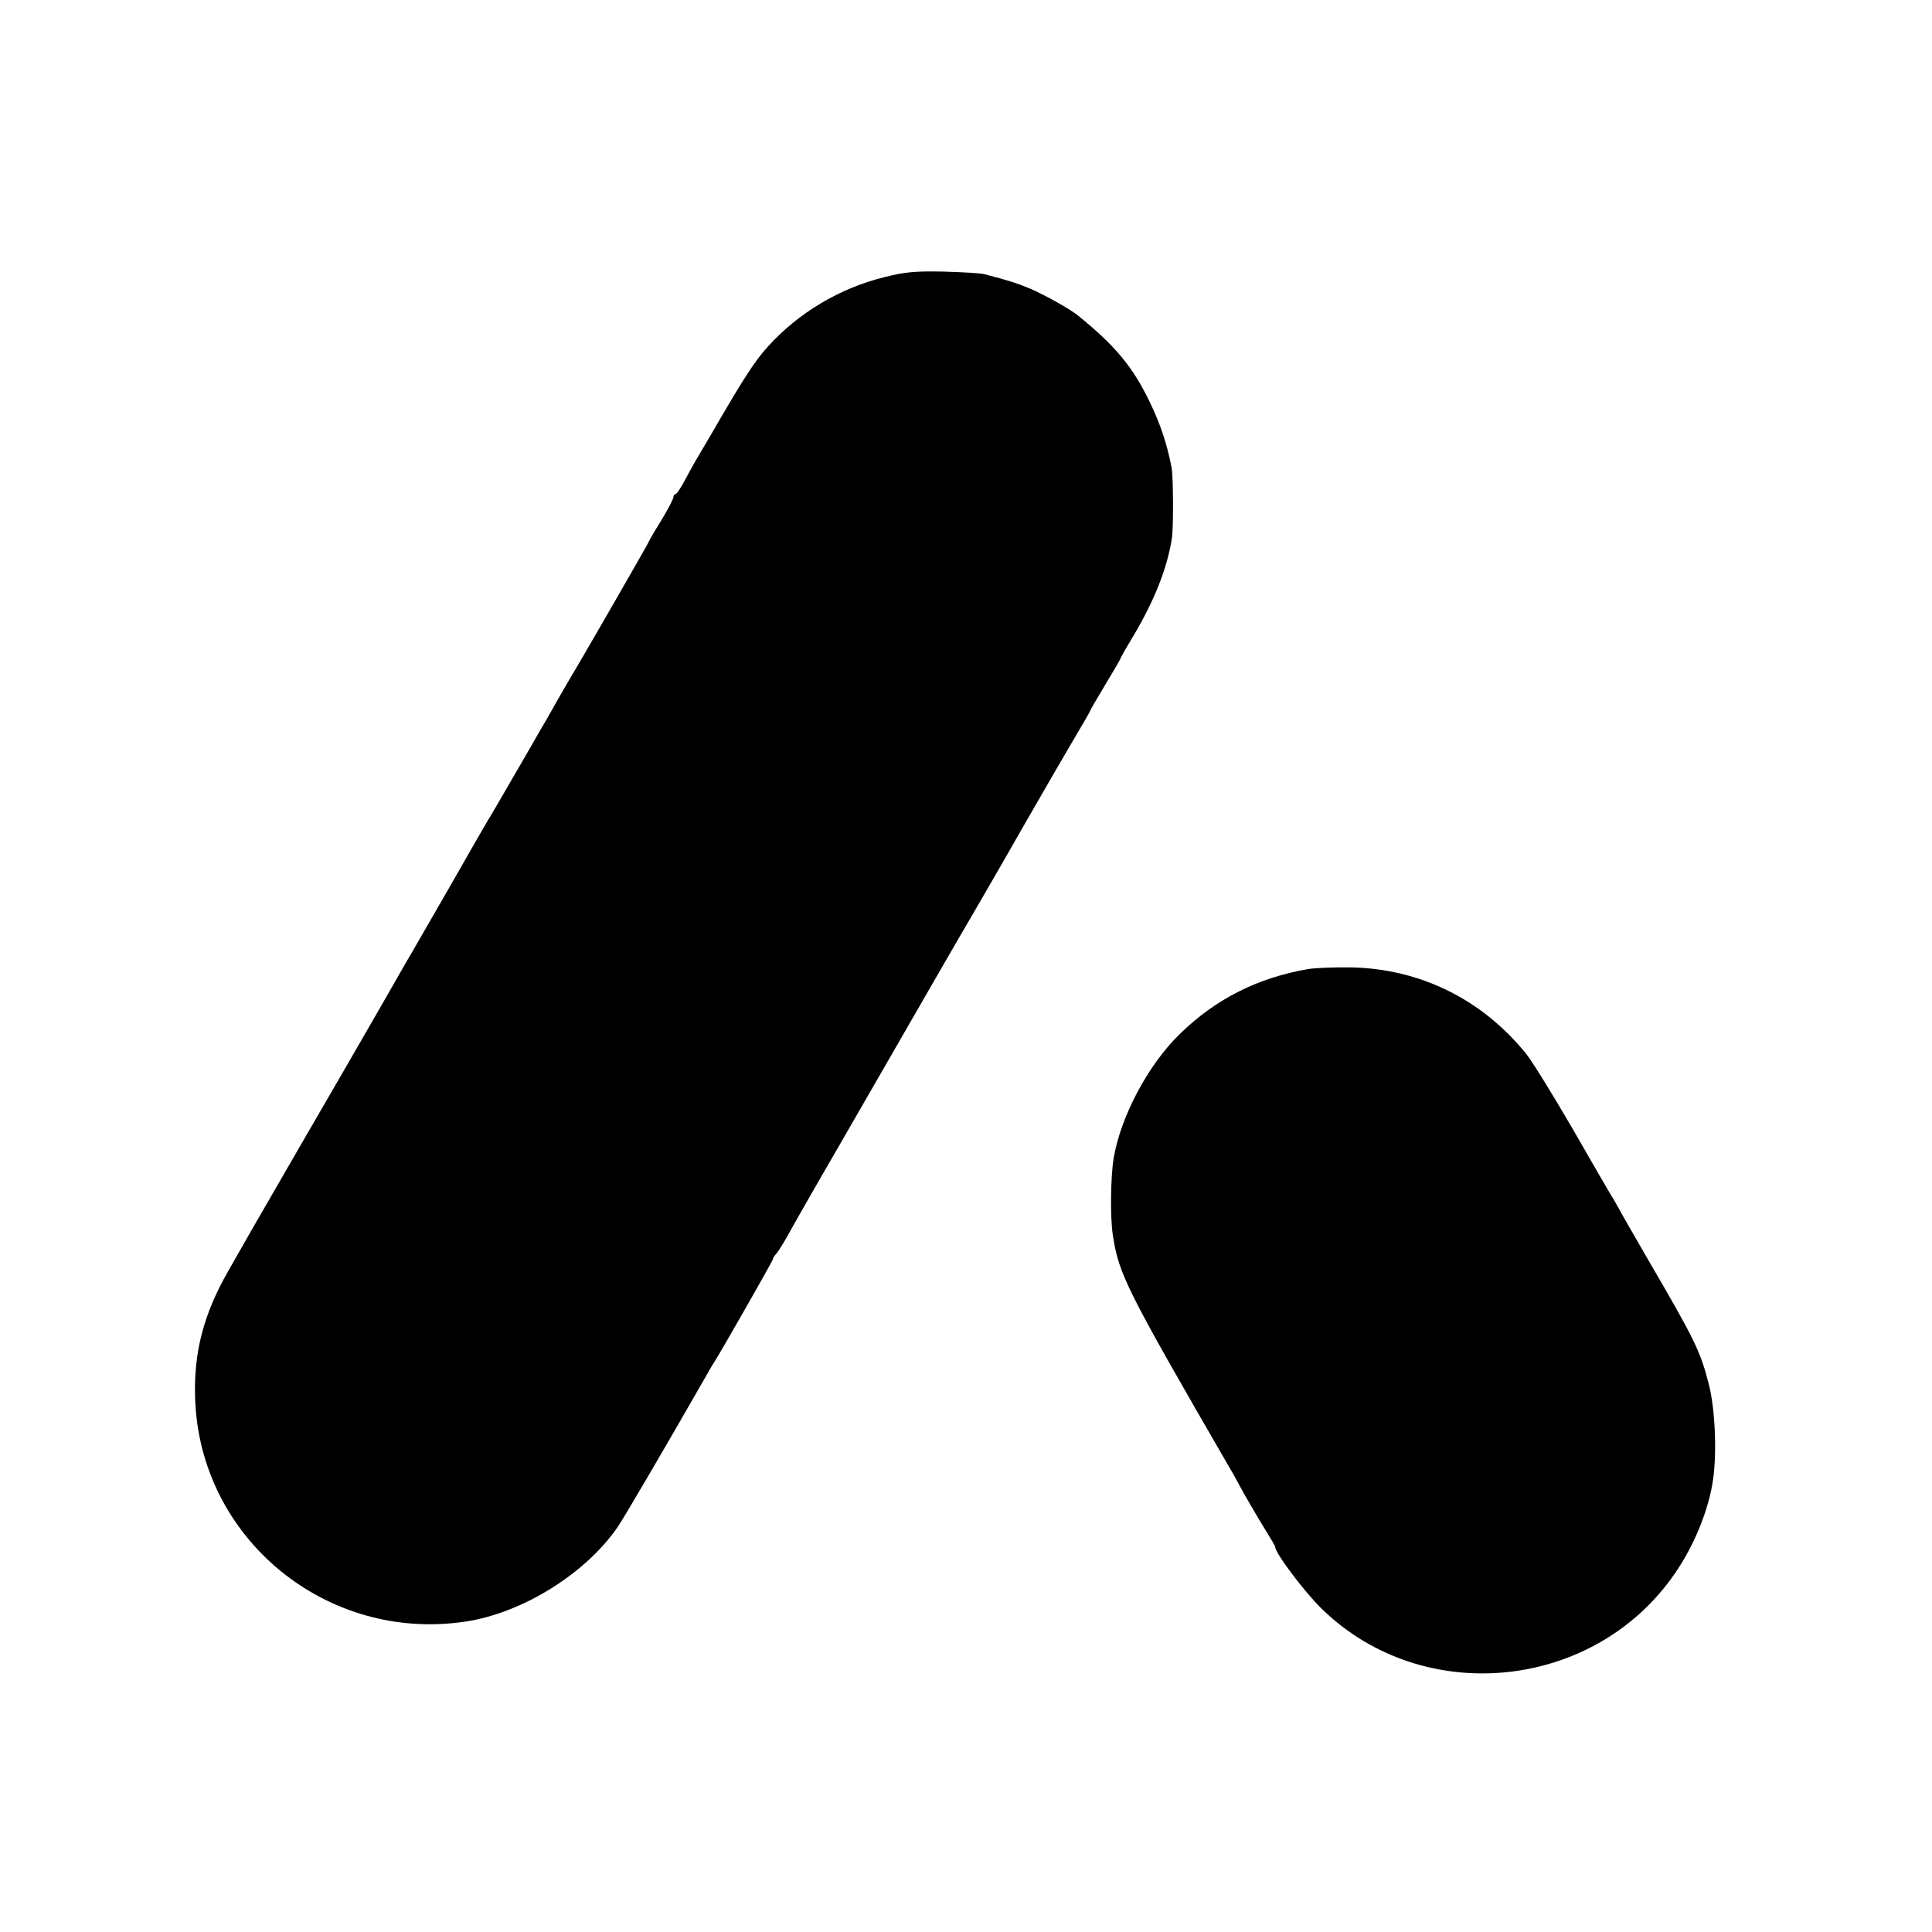
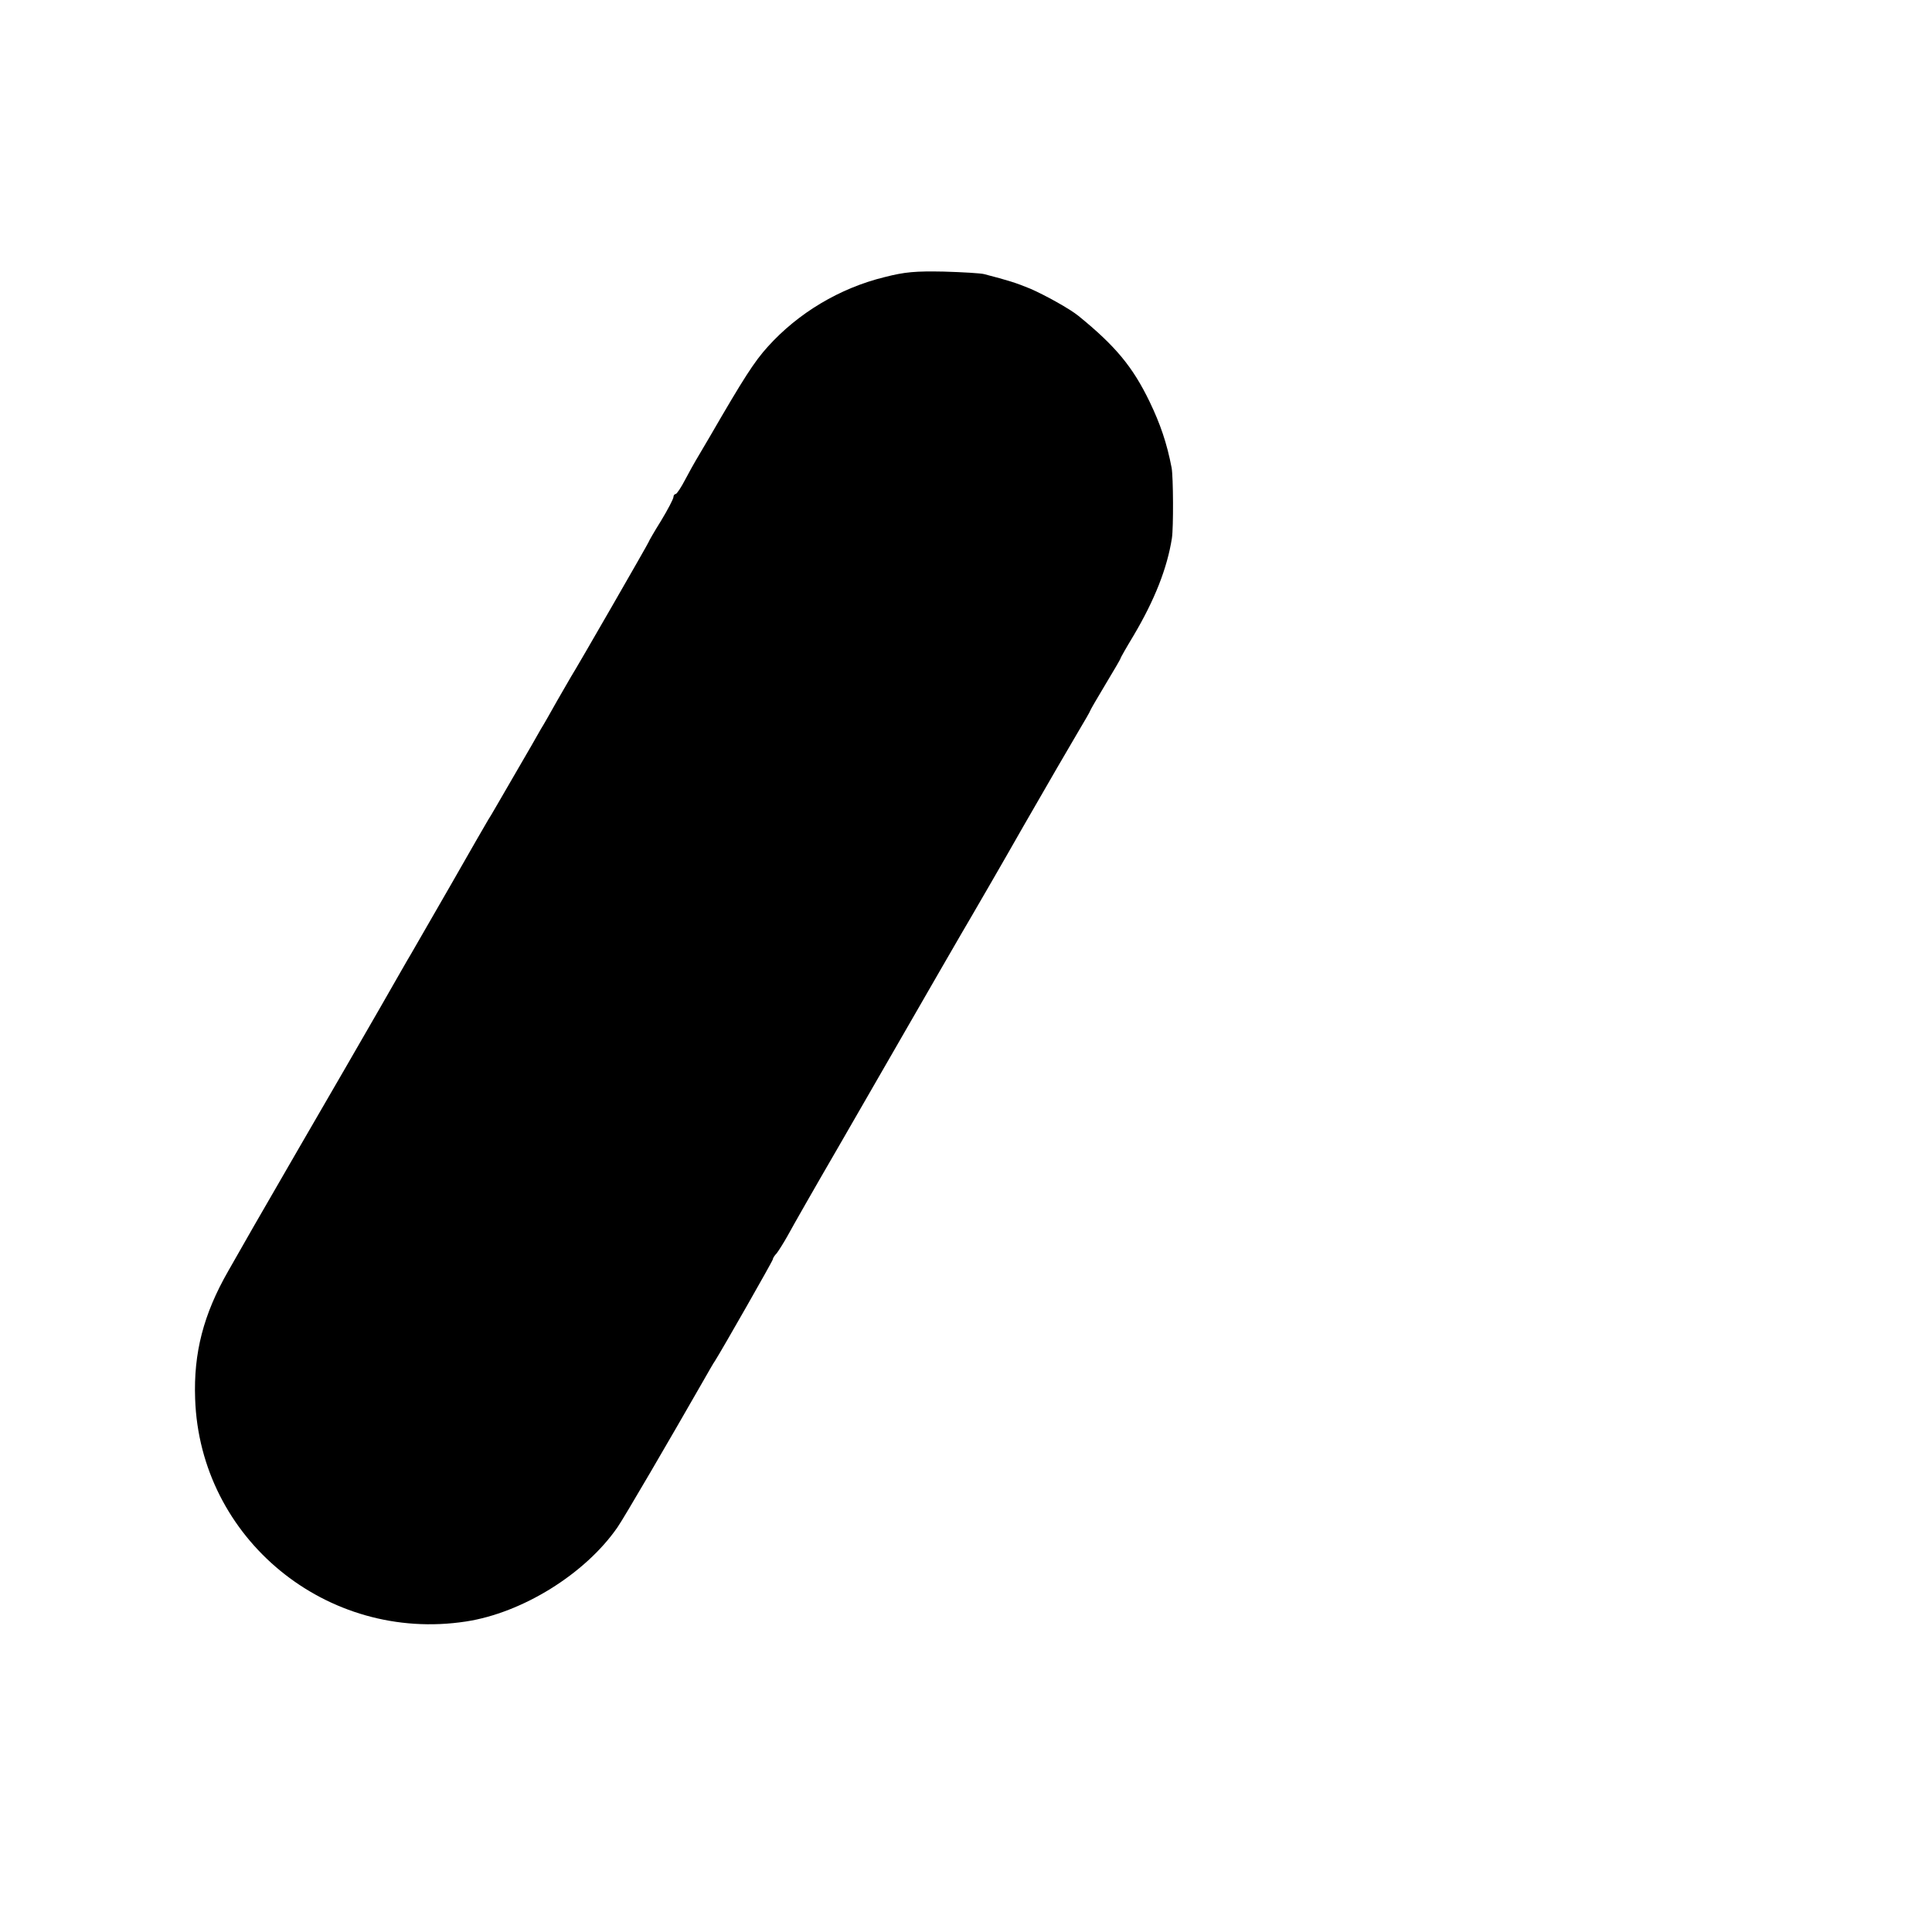
<svg xmlns="http://www.w3.org/2000/svg" version="1.0" width="700pt" height="700pt" viewBox="0 0 700 700" preserveAspectRatio="xMidYMid meet">
  <g transform="translate(0,700) scale(0.1,-0.1)" fill="#000000" stroke="none">
-     <path d="M3205 5996 c-163 -40 -313 -130 -423 -252 -49 -54 -88 -115 -209 -324 -24 -41 -48 -82 -53 -90 -5 -8 -22 -39 -37 -67 -15 -29 -31 -53 -35 -53 -4 0 -8 -5 -8 -11 0 -6 -20 -45 -45 -86 -25 -40 -45 -75 -45 -77 0 -3 -260 -455 -280 -486 -5 -8 -28 -49 -52 -90 -23 -41 -49 -87 -58 -101 -8 -15 -52 -91 -98 -170 -46 -79 -87 -151 -93 -159 -5 -8 -66 -114 -135 -235 -70 -121 -134 -233 -144 -250 -10 -16 -61 -106 -115 -200 -128 -223 -110 -190 -295 -510 -167 -289 -177 -306 -253 -440 -90 -157 -126 -297 -120 -463 17 -507 477 -884 981 -807 204 31 432 172 549 341 22 31 194 326 310 529 19 33 38 67 44 75 26 41 209 362 209 367 0 4 6 14 14 22 7 9 26 39 41 66 15 28 97 172 183 320 379 658 446 774 482 835 21 36 107 184 190 330 84 146 172 298 196 338 24 40 44 75 44 77 0 2 25 45 55 95 30 50 55 92 55 95 0 2 21 39 47 82 77 130 122 245 139 353 6 39 5 222 -1 255 -17 89 -41 159 -80 240 -61 126 -123 201 -257 310 -30 25 -122 76 -175 99 -51 21 -79 30 -168 53 -11 3 -76 7 -145 9 -103 2 -141 -1 -215 -20z" />
-     <path d="M4740 3489 c-184 -32 -335 -108 -466 -236 -114 -111 -213 -297 -239 -449 -11 -66 -13 -216 -3 -279 22 -143 47 -193 423 -843 6 -9 30 -53 54 -97 25 -44 60 -103 78 -132 18 -29 33 -54 33 -57 0 -23 107 -165 170 -226 368 -358 988 -295 1279 130 70 101 123 232 138 341 14 98 7 258 -16 345 -30 118 -51 161 -222 454 -47 81 -88 153 -92 160 -4 8 -17 31 -28 50 -12 19 -80 136 -151 260 -72 124 -147 245 -167 270 -160 199 -385 310 -636 315 -60 1 -130 -2 -155 -6z" />
+     <path d="M3205 5996 c-163 -40 -313 -130 -423 -252 -49 -54 -88 -115 -209 -324 -24 -41 -48 -82 -53 -90 -5 -8 -22 -39 -37 -67 -15 -29 -31 -53 -35 -53 -4 0 -8 -5 -8 -11 0 -6 -20 -45 -45 -86 -25 -40 -45 -75 -45 -77 0 -3 -260 -455 -280 -486 -5 -8 -28 -49 -52 -90 -23 -41 -49 -87 -58 -101 -8 -15 -52 -91 -98 -170 -46 -79 -87 -151 -93 -159 -5 -8 -66 -114 -135 -235 -70 -121 -134 -233 -144 -250 -10 -16 -61 -106 -115 -200 -128 -223 -110 -190 -295 -510 -167 -289 -177 -306 -253 -440 -90 -157 -126 -297 -120 -463 17 -507 477 -884 981 -807 204 31 432 172 549 341 22 31 194 326 310 529 19 33 38 67 44 75 26 41 209 362 209 367 0 4 6 14 14 22 7 9 26 39 41 66 15 28 97 172 183 320 379 658 446 774 482 835 21 36 107 184 190 330 84 146 172 298 196 338 24 40 44 75 44 77 0 2 25 45 55 95 30 50 55 92 55 95 0 2 21 39 47 82 77 130 122 245 139 353 6 39 5 222 -1 255 -17 89 -41 159 -80 240 -61 126 -123 201 -257 310 -30 25 -122 76 -175 99 -51 21 -79 30 -168 53 -11 3 -76 7 -145 9 -103 2 -141 -1 -215 -20" />
  </g>
</svg>